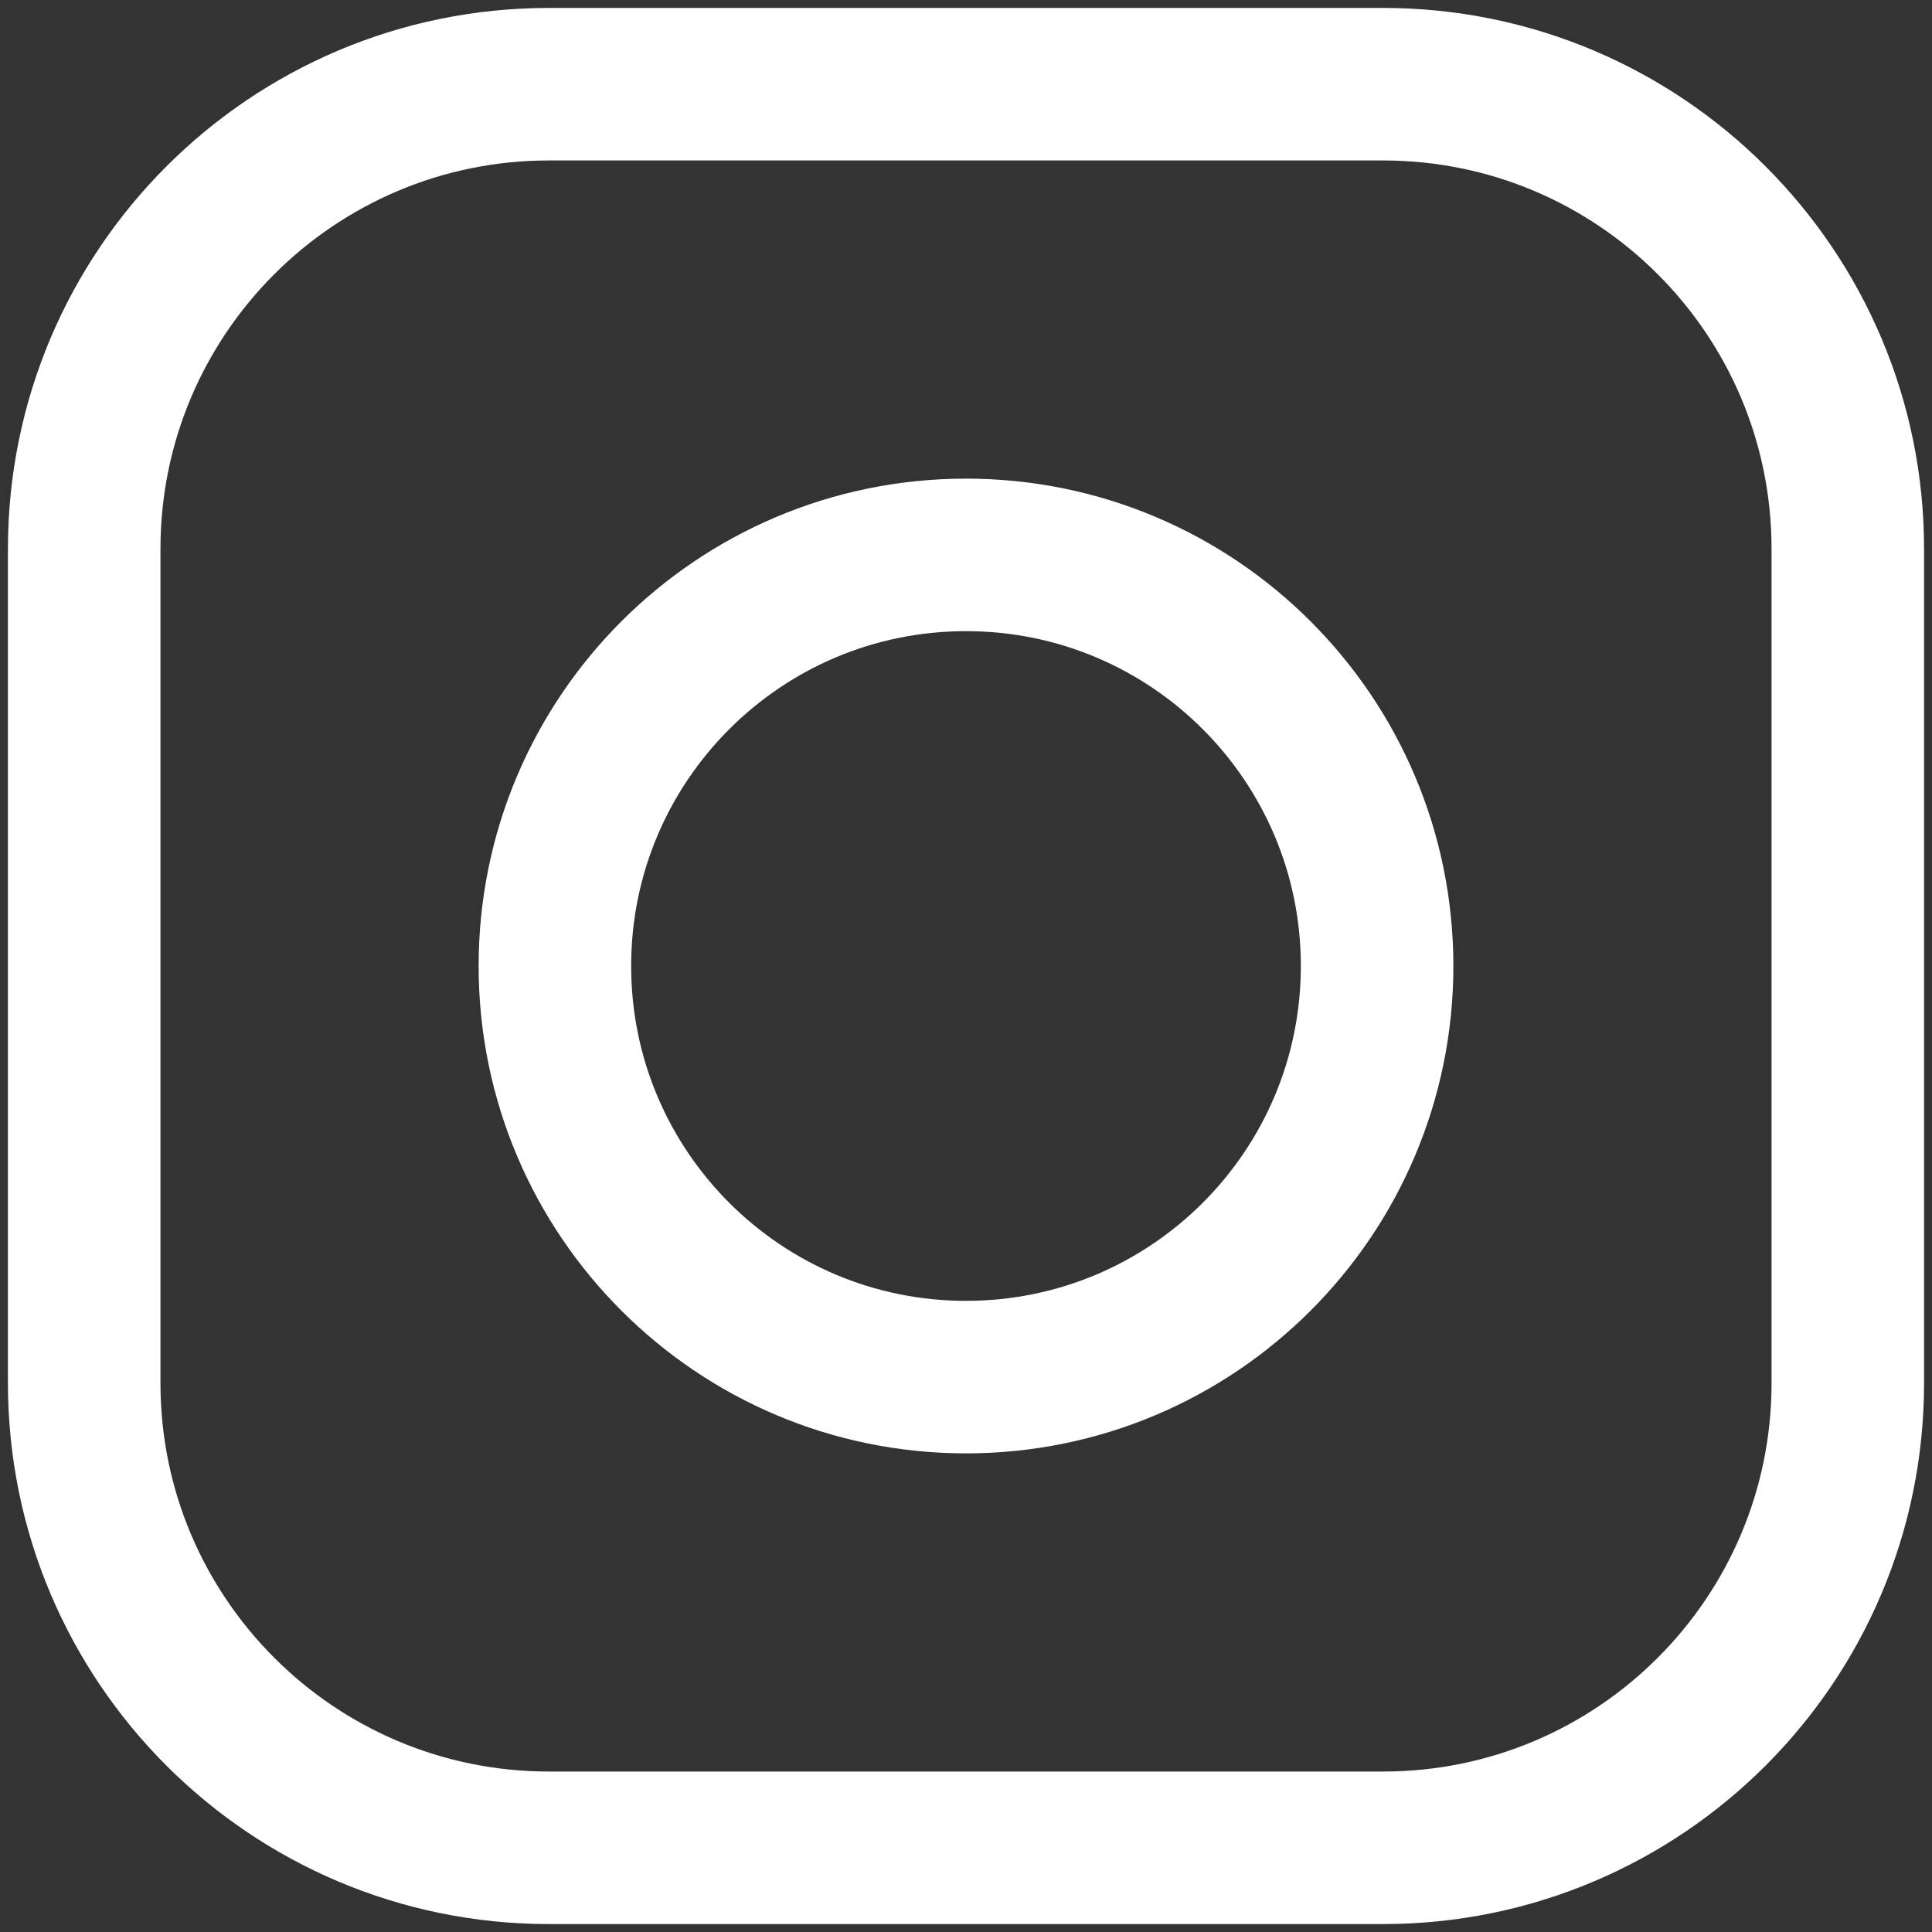
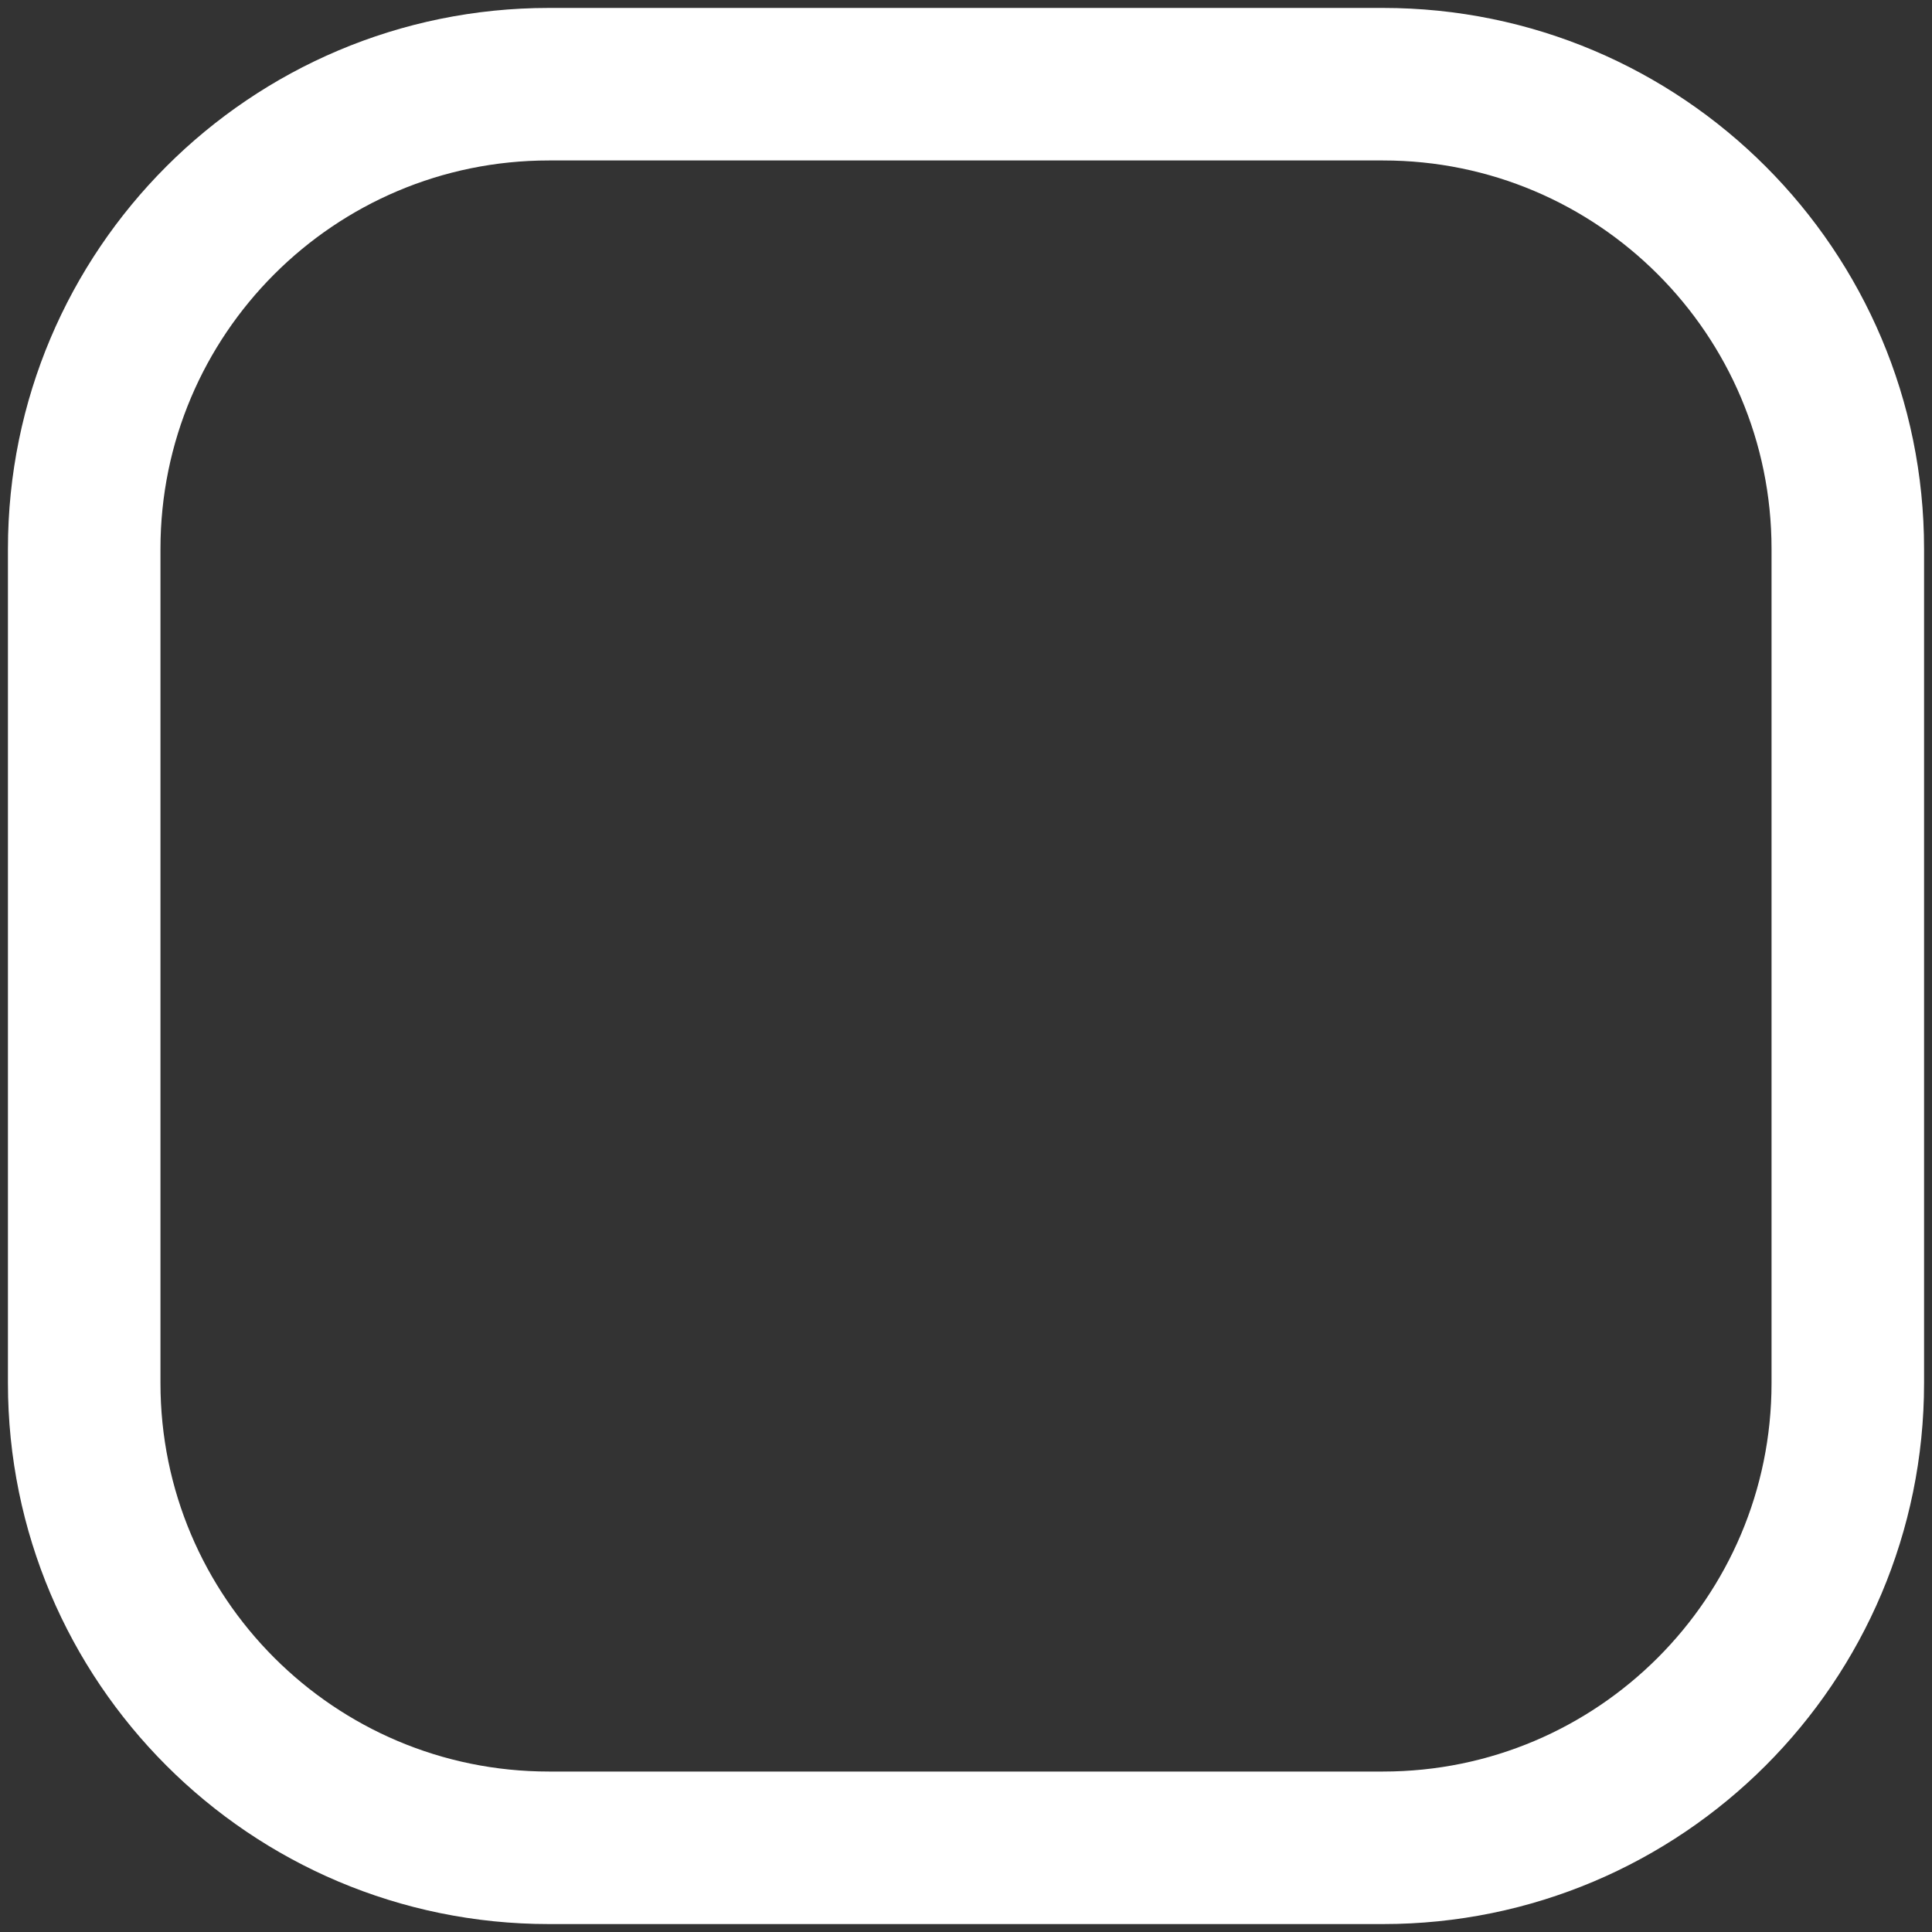
<svg xmlns="http://www.w3.org/2000/svg" width="38" height="38" viewBox="0 0 38 38" fill="none">
  <rect x="0" y="0" width="38" height="38" fill="#333333" stroke="none" />
  <path d="M27.203 1.656H10.797C5.749 1.656 1.656 5.749 1.656 10.797V27.203C1.656 32.251 5.749 36.344 10.797 36.344H27.203C32.251 36.344 36.344 32.251 36.344 27.203V10.797C36.344 5.749 32.251 1.656 27.203 1.656Z" stroke="white" stroke-width="3" />
-   <path d="M19 27.086C23.466 27.086 27.086 23.466 27.086 19C27.086 14.534 23.466 10.914 19 10.914C14.534 10.914 10.914 14.534 10.914 19C10.914 23.466 14.534 27.086 19 27.086Z" stroke="white" stroke-width="3" />
</svg>